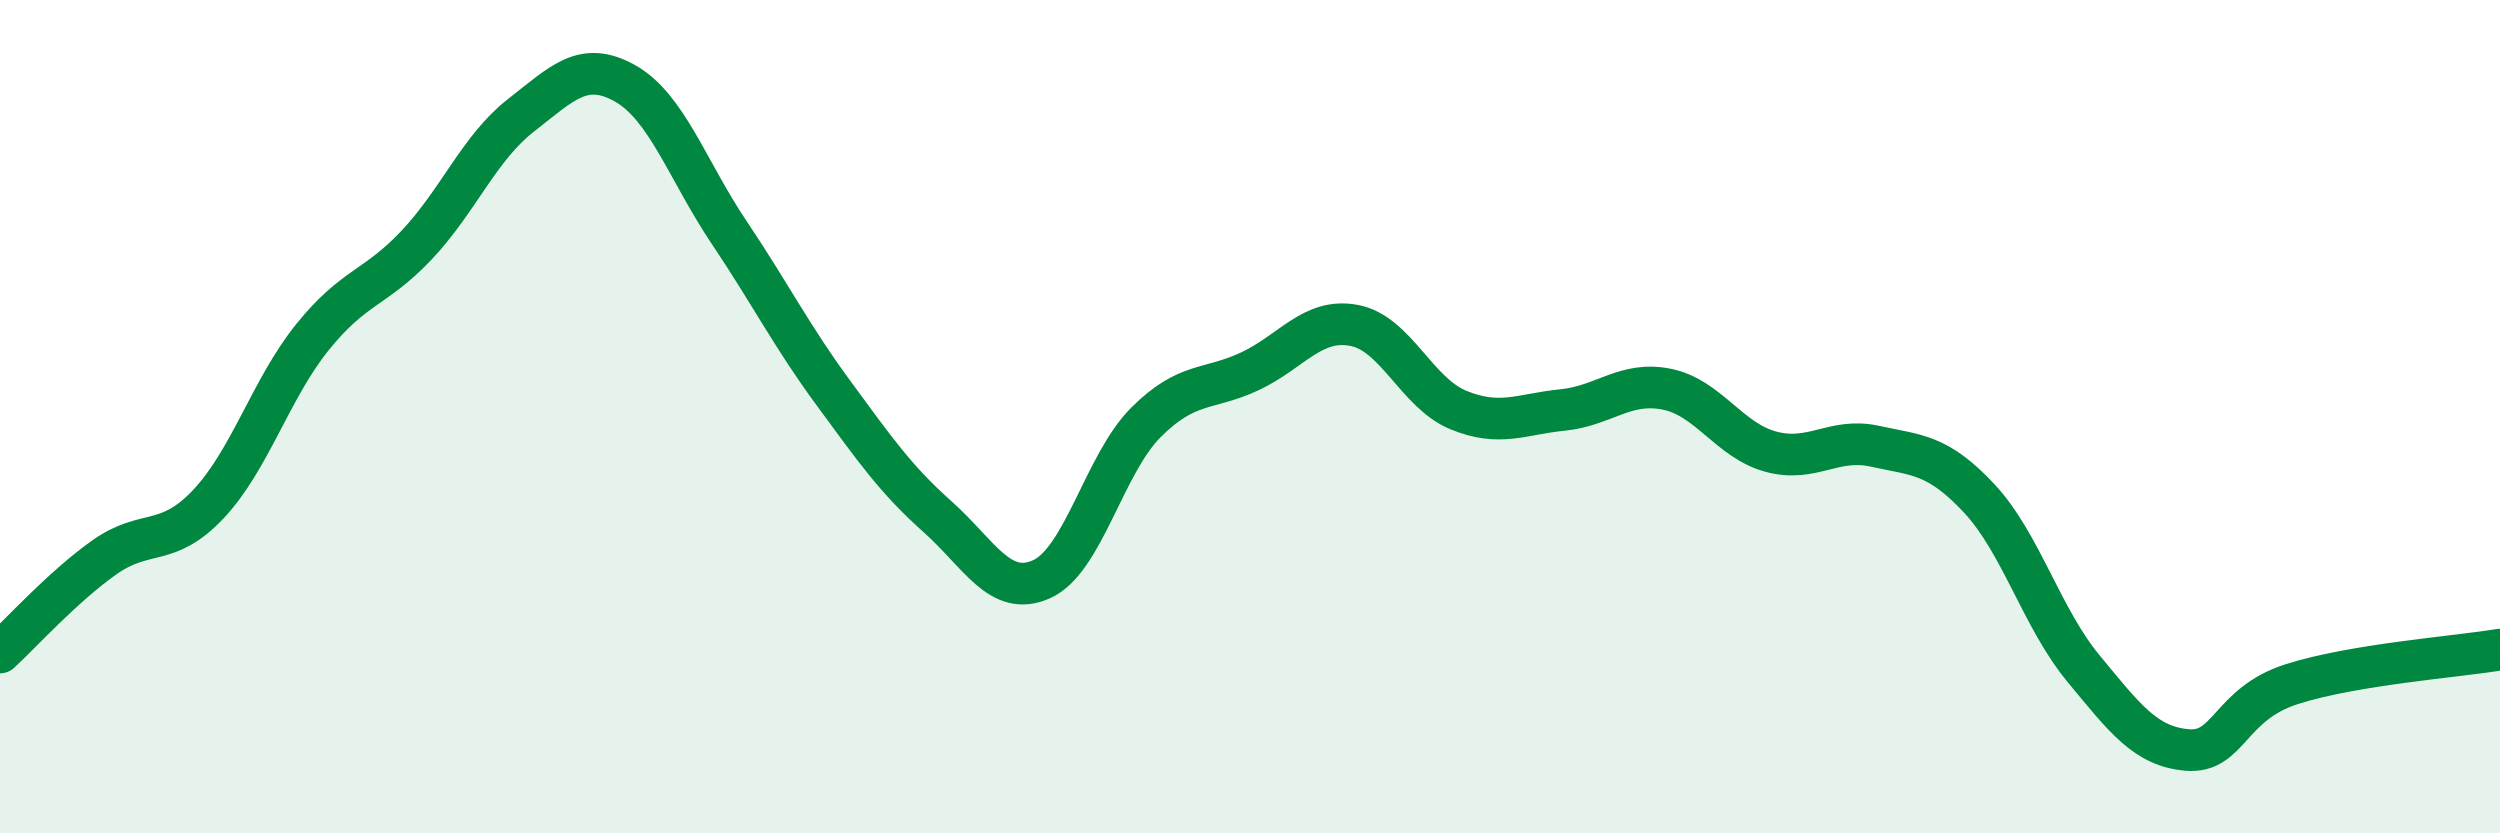
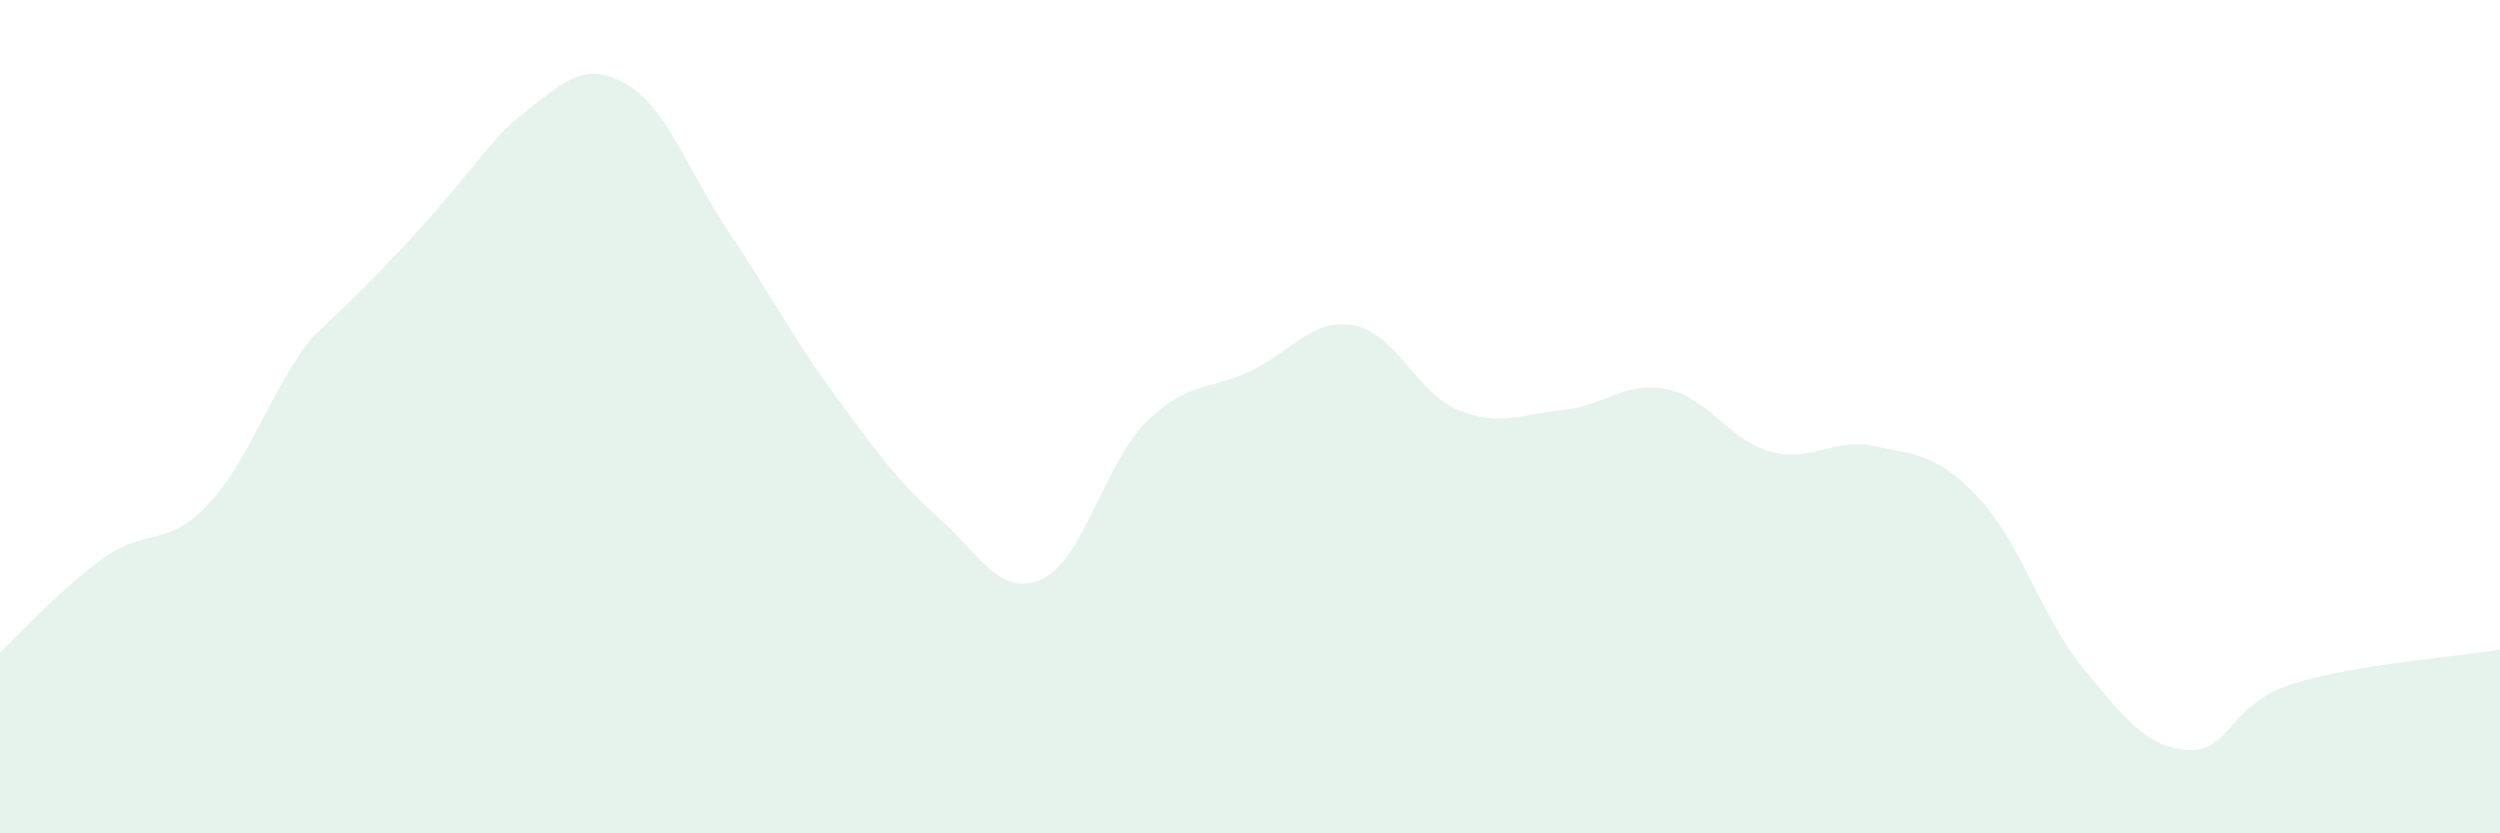
<svg xmlns="http://www.w3.org/2000/svg" width="60" height="20" viewBox="0 0 60 20">
-   <path d="M 0,15.66 C 0.5,15.2 1.5,14.09 2.5,13.38 C 3.5,12.67 4,13.16 5,12.1 C 6,11.04 6.5,9.33 7.5,8.09 C 8.5,6.85 9,6.94 10,5.88 C 11,4.82 11.5,3.55 12.5,2.77 C 13.5,1.99 14,1.44 15,2 C 16,2.56 16.5,4.09 17.5,5.58 C 18.5,7.07 19,8.07 20,9.43 C 21,10.79 21.5,11.51 22.5,12.4 C 23.5,13.29 24,14.35 25,13.9 C 26,13.45 26.5,11.14 27.5,10.14 C 28.5,9.14 29,9.38 30,8.91 C 31,8.44 31.5,7.62 32.5,7.81 C 33.5,8 34,9.43 35,9.84 C 36,10.25 36.5,9.94 37.5,9.84 C 38.5,9.74 39,9.14 40,9.34 C 41,9.54 41.5,10.57 42.5,10.84 C 43.5,11.11 44,10.49 45,10.71 C 46,10.93 46.5,10.89 47.5,11.96 C 48.5,13.03 49,14.83 50,16.04 C 51,17.25 51.5,17.92 52.5,18 C 53.5,18.08 53.5,16.9 55,16.42 C 56.5,15.94 59,15.76 60,15.59L60 20L0 20Z" fill="#008740" opacity="0.1" stroke-linecap="round" stroke-linejoin="round" />
-   <path d="M 0,15.66 C 0.5,15.2 1.5,14.09 2.5,13.38 C 3.5,12.67 4,13.16 5,12.1 C 6,11.04 6.5,9.33 7.5,8.09 C 8.5,6.85 9,6.94 10,5.88 C 11,4.82 11.5,3.55 12.5,2.77 C 13.5,1.99 14,1.44 15,2 C 16,2.56 16.5,4.09 17.5,5.58 C 18.5,7.07 19,8.07 20,9.43 C 21,10.79 21.5,11.51 22.5,12.4 C 23.5,13.29 24,14.35 25,13.9 C 26,13.45 26.5,11.14 27.5,10.14 C 28.5,9.14 29,9.38 30,8.91 C 31,8.44 31.5,7.62 32.5,7.81 C 33.5,8 34,9.43 35,9.84 C 36,10.25 36.5,9.94 37.5,9.84 C 38.5,9.74 39,9.14 40,9.34 C 41,9.54 41.5,10.57 42.5,10.84 C 43.5,11.11 44,10.49 45,10.71 C 46,10.93 46.5,10.89 47.5,11.96 C 48.5,13.03 49,14.83 50,16.04 C 51,17.25 51.5,17.92 52.5,18 C 53.5,18.08 53.5,16.9 55,16.42 C 56.5,15.94 59,15.76 60,15.59" stroke="#008740" stroke-width="1" fill="none" stroke-linecap="round" stroke-linejoin="round" />
+   <path d="M 0,15.66 C 0.5,15.2 1.5,14.09 2.5,13.38 C 3.5,12.67 4,13.16 5,12.1 C 6,11.04 6.5,9.33 7.5,8.09 C 11,4.82 11.5,3.55 12.5,2.77 C 13.5,1.99 14,1.44 15,2 C 16,2.56 16.5,4.09 17.5,5.58 C 18.5,7.07 19,8.07 20,9.43 C 21,10.79 21.5,11.51 22.5,12.4 C 23.5,13.29 24,14.35 25,13.9 C 26,13.45 26.5,11.14 27.5,10.14 C 28.5,9.14 29,9.38 30,8.91 C 31,8.44 31.5,7.62 32.5,7.81 C 33.5,8 34,9.43 35,9.84 C 36,10.25 36.5,9.94 37.5,9.84 C 38.5,9.74 39,9.14 40,9.34 C 41,9.54 41.5,10.57 42.5,10.84 C 43.5,11.11 44,10.49 45,10.71 C 46,10.93 46.5,10.89 47.5,11.96 C 48.5,13.03 49,14.83 50,16.04 C 51,17.25 51.5,17.92 52.5,18 C 53.5,18.08 53.5,16.9 55,16.42 C 56.5,15.94 59,15.76 60,15.59L60 20L0 20Z" fill="#008740" opacity="0.1" stroke-linecap="round" stroke-linejoin="round" />
</svg>